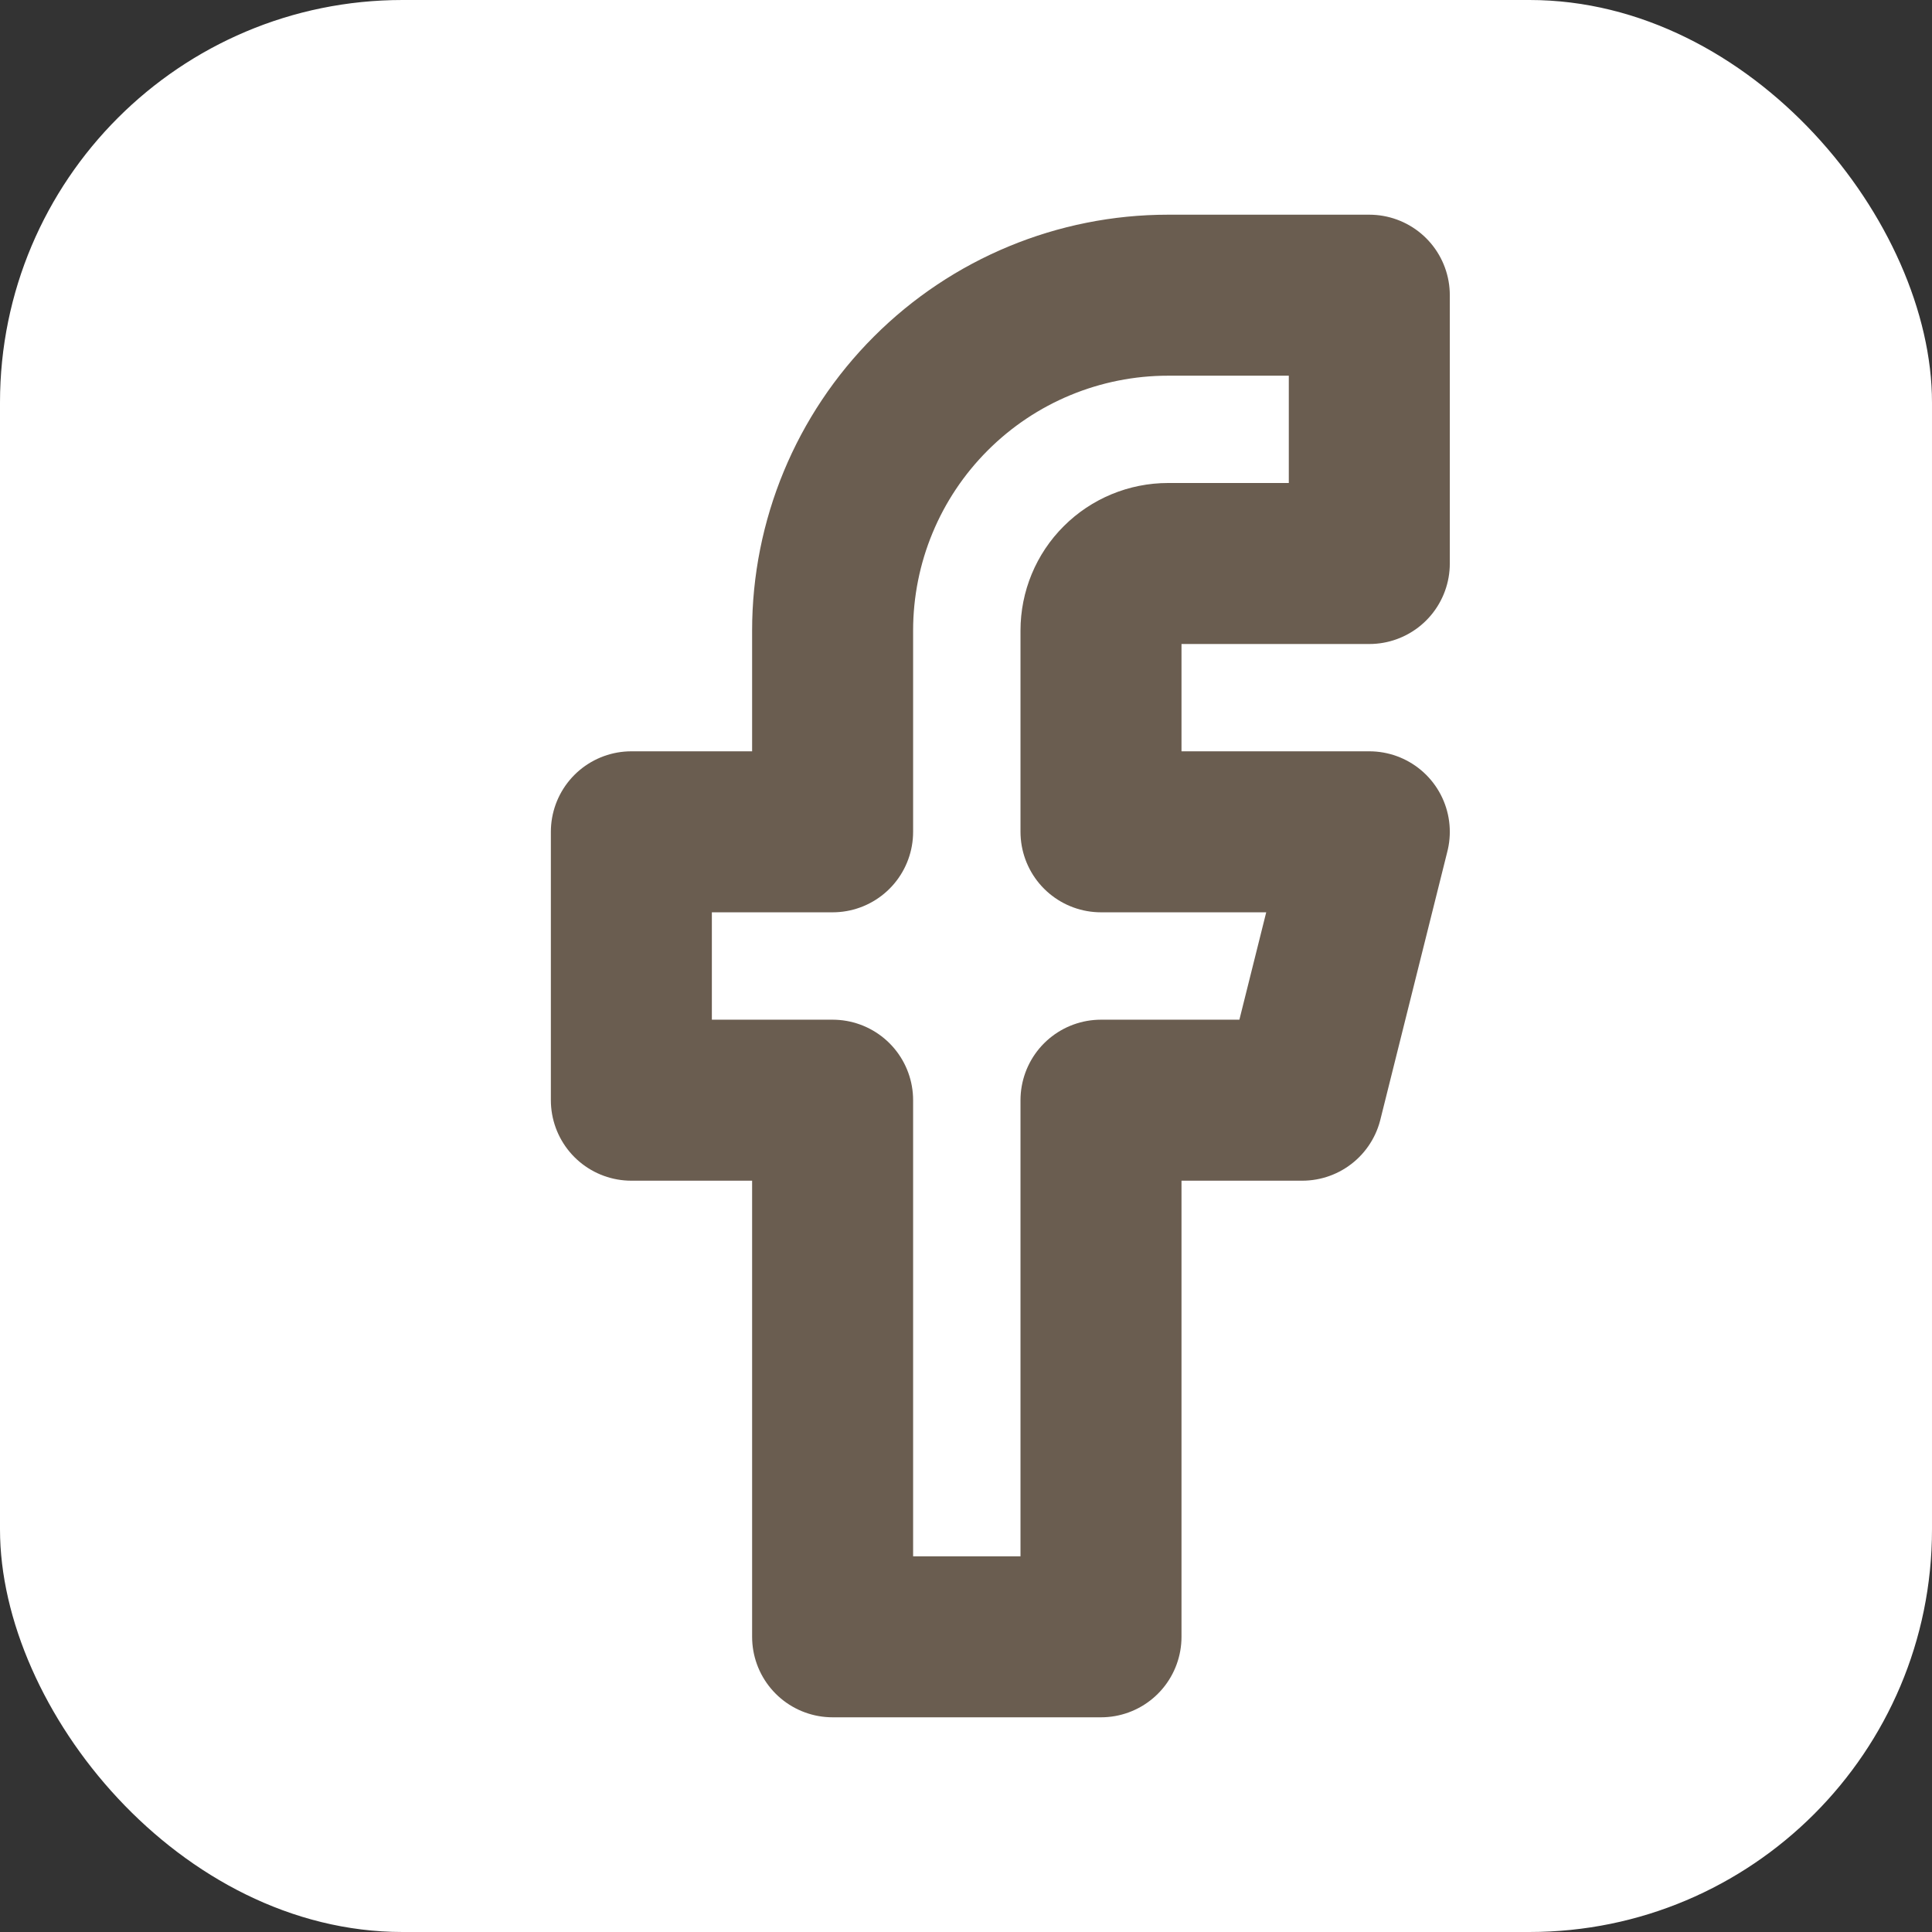
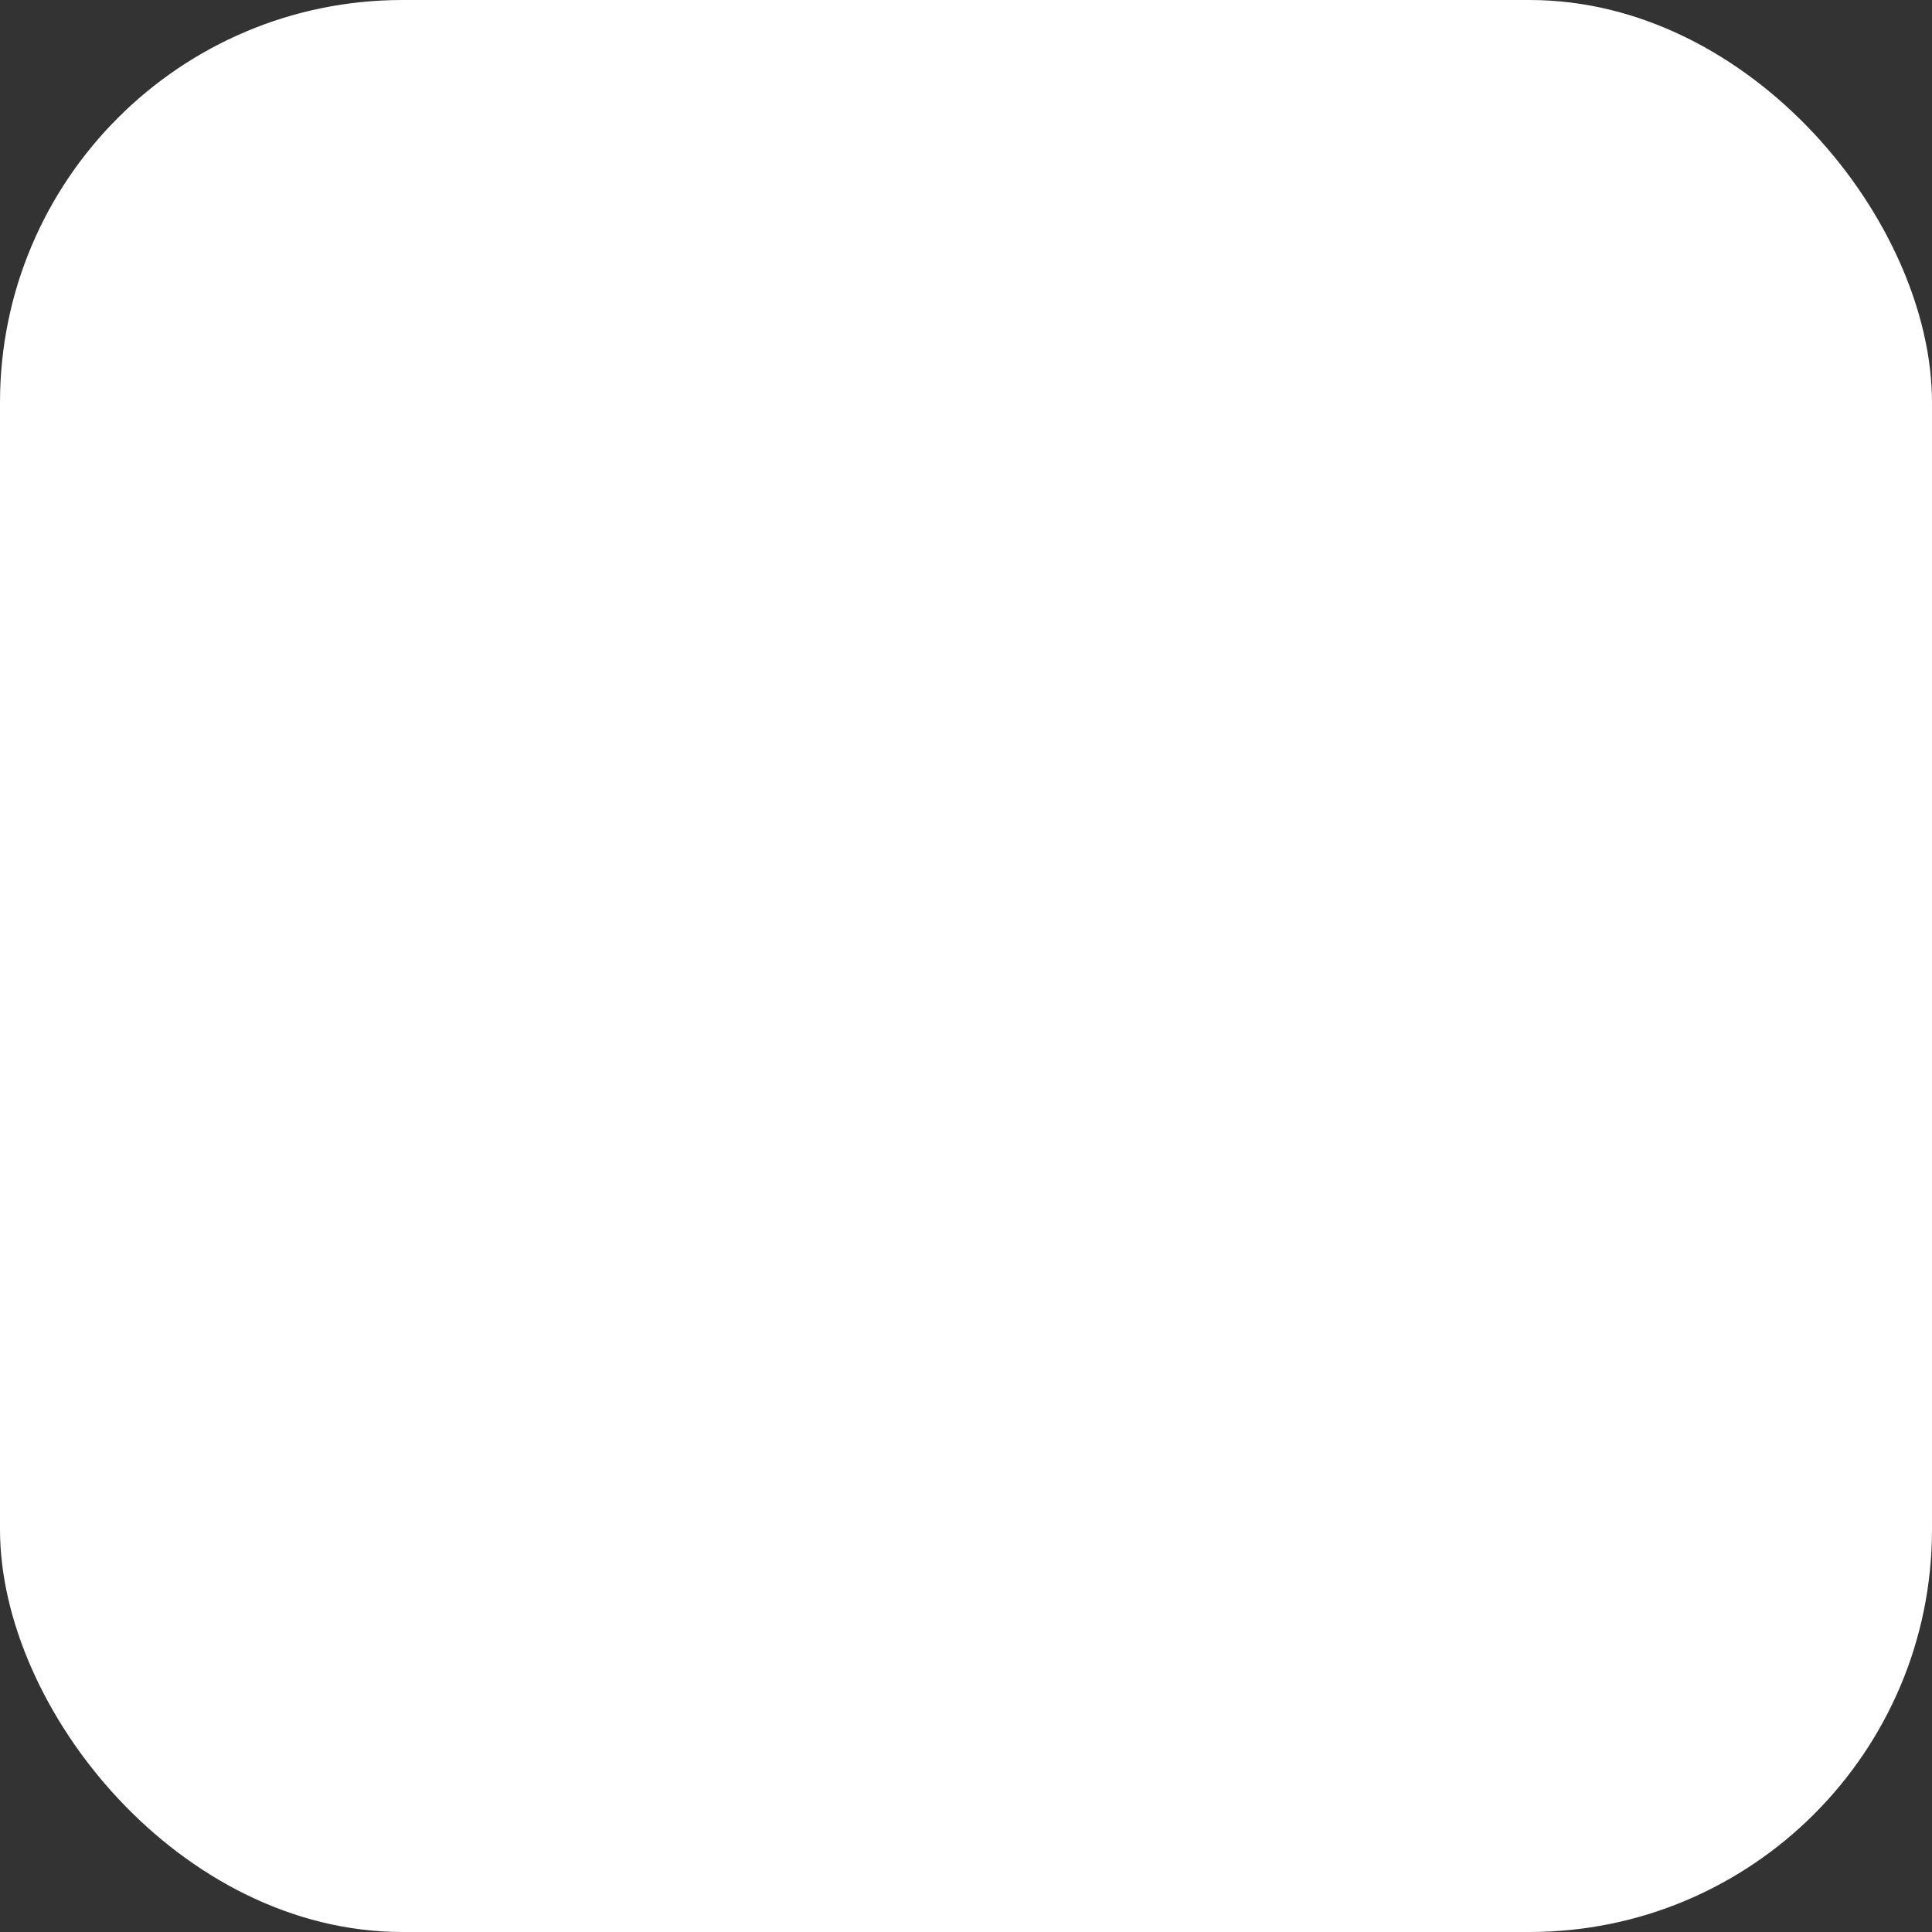
<svg xmlns="http://www.w3.org/2000/svg" width="24" height="24" viewBox="0 0 24 24" fill="none">
  <rect x="0" y="0" width="24" height="24" fill="#333333" stroke="none" />
  <rect width="24" height="24" rx="5" fill="white" />
-   <rect x="2.01" y="2" width="20" height="20" rx="5" fill="white" />
-   <path d="M17.01 3.667H14.51C13.405 3.667 12.345 4.106 11.564 4.887C10.782 5.668 10.343 6.728 10.343 7.833V10.333H7.843V13.667H10.343V20.333H13.677V13.667H16.177L17.01 10.333H13.677V7.833C13.677 7.612 13.764 7.4 13.921 7.244C14.077 7.088 14.289 7 14.51 7H17.01V3.667Z" stroke="#6A5D50" stroke-width="2" stroke-linecap="round" stroke-linejoin="round" />
</svg>